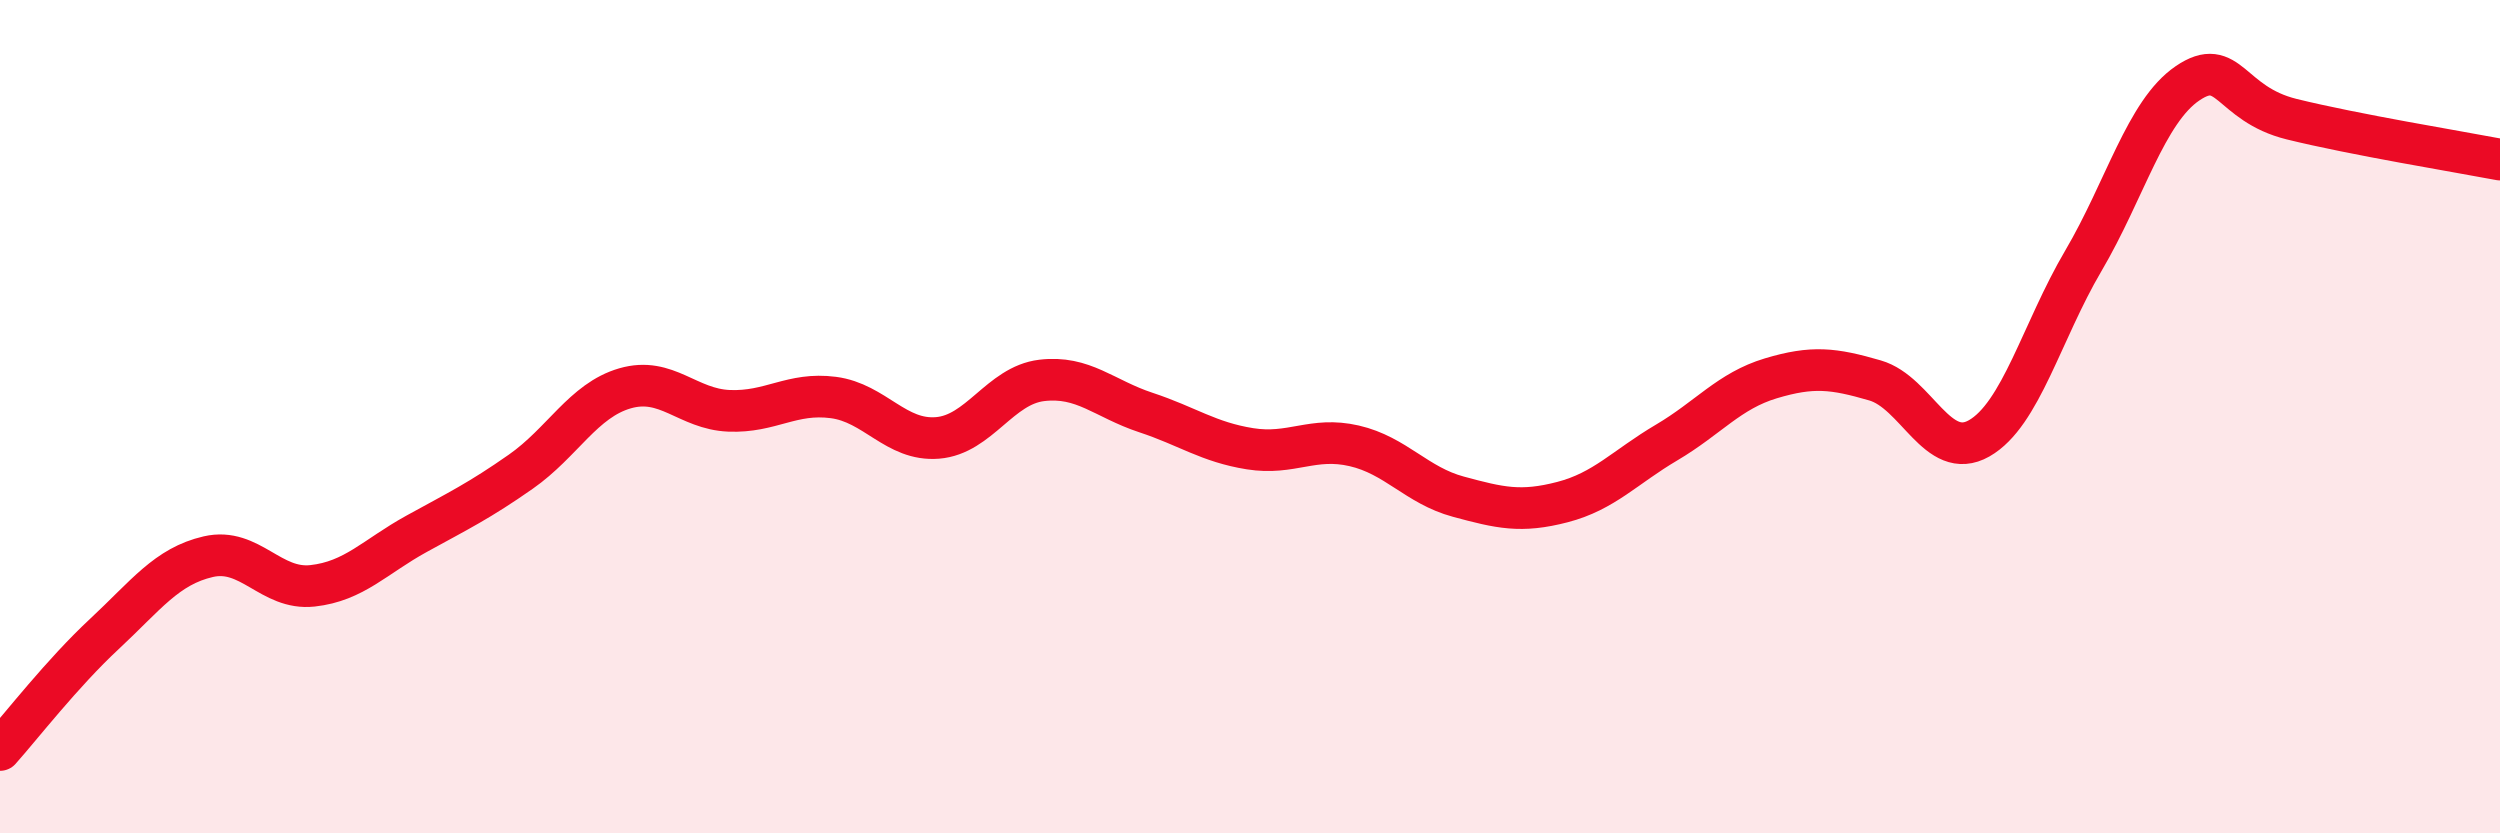
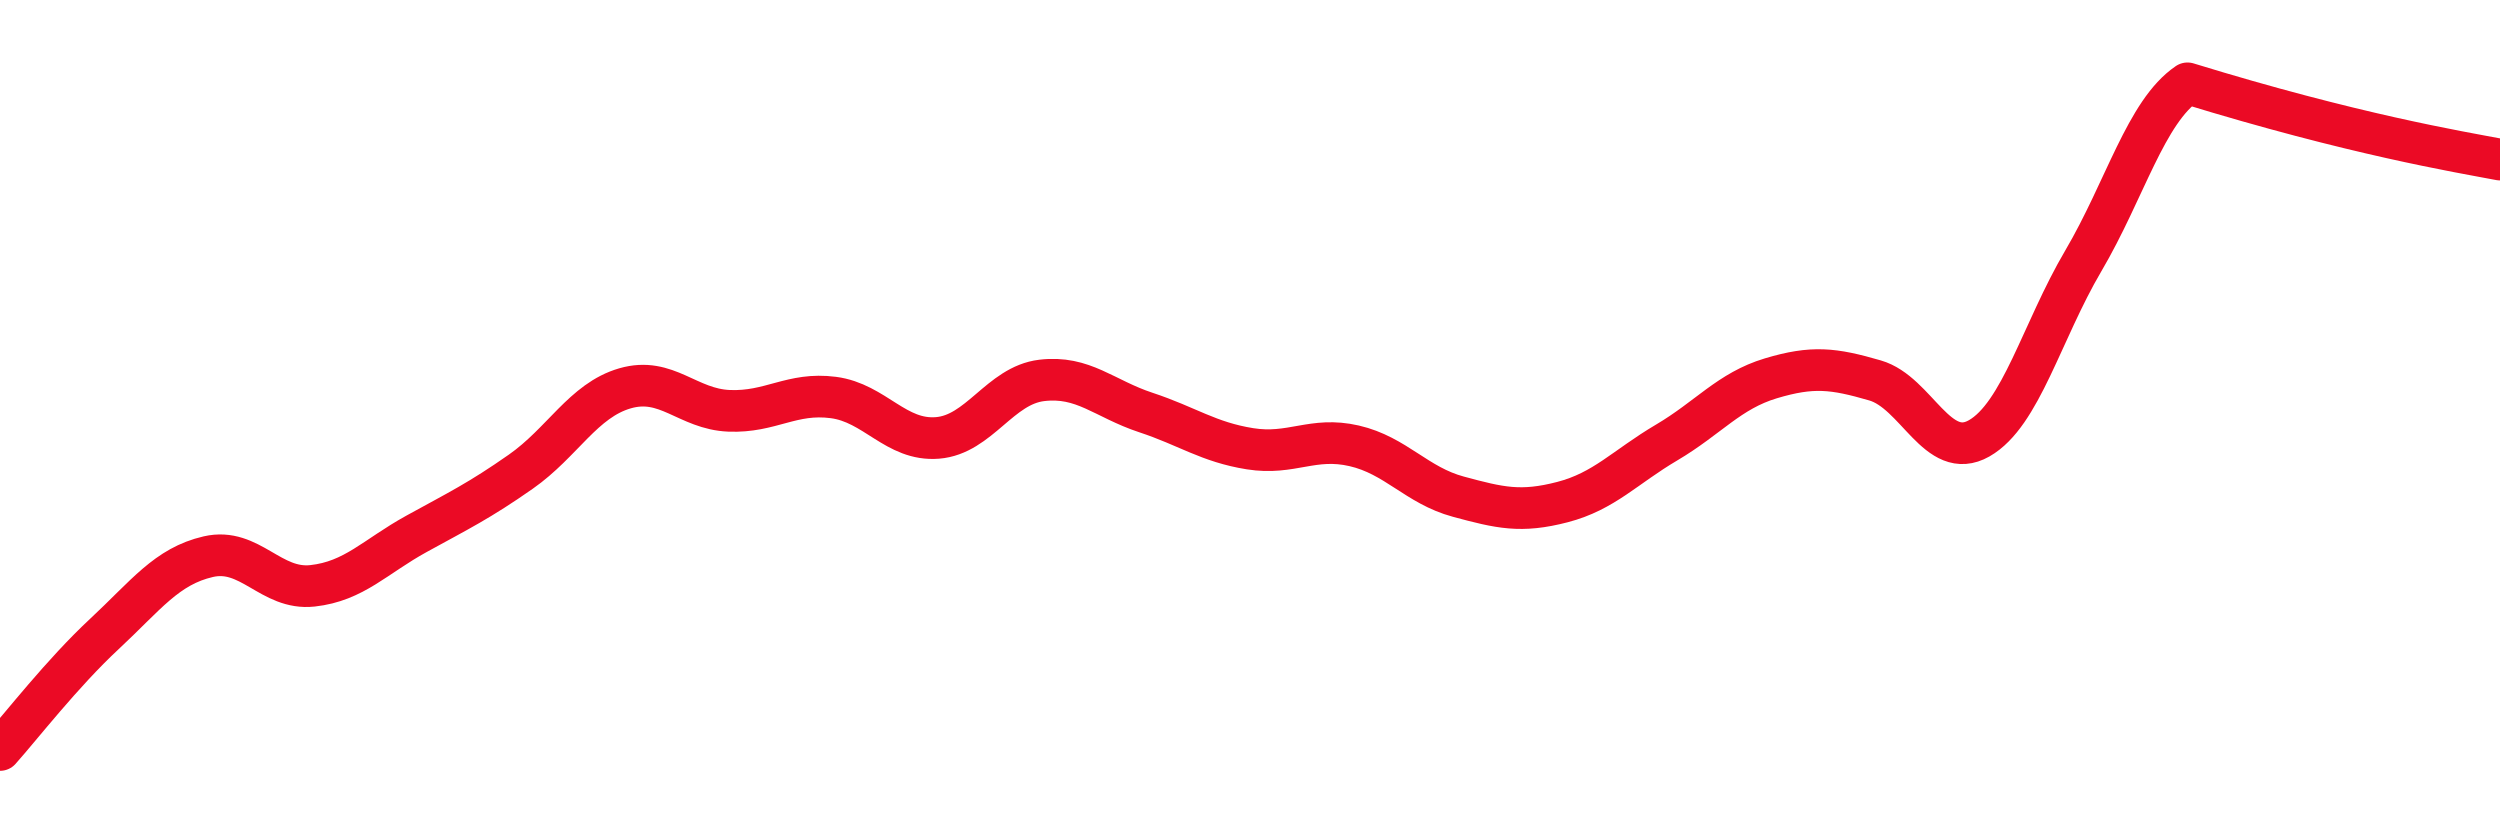
<svg xmlns="http://www.w3.org/2000/svg" width="60" height="20" viewBox="0 0 60 20">
-   <path d="M 0,18 C 0.5,17.44 1.5,16.15 2.5,15.22 C 3.5,14.29 4,13.59 5,13.36 C 6,13.13 6.5,14.17 7.5,14.06 C 8.5,13.95 9,13.36 10,12.81 C 11,12.26 11.5,12.02 12.5,11.32 C 13.5,10.62 14,9.61 15,9.32 C 16,9.03 16.5,9.82 17.5,9.86 C 18.5,9.9 19,9.41 20,9.54 C 21,9.67 21.5,10.59 22.5,10.51 C 23.5,10.43 24,9.25 25,9.13 C 26,9.01 26.5,9.57 27.5,9.9 C 28.5,10.23 29,10.61 30,10.77 C 31,10.93 31.5,10.47 32.5,10.7 C 33.5,10.93 34,11.65 35,11.92 C 36,12.19 36.5,12.31 37.5,12.05 C 38.5,11.79 39,11.21 40,10.62 C 41,10.03 41.5,9.38 42.5,9.08 C 43.5,8.78 44,8.84 45,9.13 C 46,9.42 46.5,11.09 47.5,10.52 C 48.5,9.95 49,7.96 50,6.26 C 51,4.56 51.5,2.68 52.5,2 C 53.5,1.32 53.5,2.49 55,2.86 C 56.5,3.23 59,3.64 60,3.83L60 20L0 20Z" fill="#EB0A25" opacity="0.1" stroke-linecap="round" stroke-linejoin="round" />
-   <path d="M 0,18 C 0.5,17.44 1.5,16.15 2.5,15.22 C 3.5,14.29 4,13.59 5,13.36 C 6,13.13 6.5,14.17 7.5,14.06 C 8.5,13.95 9,13.36 10,12.81 C 11,12.26 11.5,12.02 12.5,11.32 C 13.5,10.62 14,9.61 15,9.32 C 16,9.03 16.5,9.82 17.5,9.86 C 18.5,9.9 19,9.41 20,9.54 C 21,9.67 21.5,10.59 22.5,10.51 C 23.5,10.43 24,9.25 25,9.13 C 26,9.01 26.5,9.57 27.5,9.9 C 28.5,10.23 29,10.61 30,10.77 C 31,10.93 31.5,10.47 32.5,10.7 C 33.5,10.93 34,11.65 35,11.92 C 36,12.19 36.5,12.31 37.5,12.05 C 38.5,11.79 39,11.21 40,10.62 C 41,10.03 41.5,9.38 42.5,9.08 C 43.5,8.78 44,8.84 45,9.13 C 46,9.42 46.5,11.09 47.5,10.52 C 48.5,9.95 49,7.96 50,6.26 C 51,4.56 51.5,2.68 52.5,2 C 53.5,1.32 53.5,2.49 55,2.86 C 56.5,3.23 59,3.64 60,3.83" stroke="#EB0A25" stroke-width="1" fill="none" stroke-linecap="round" stroke-linejoin="round" />
+   <path d="M 0,18 C 0.5,17.44 1.5,16.15 2.5,15.22 C 3.5,14.29 4,13.59 5,13.36 C 6,13.13 6.5,14.17 7.5,14.06 C 8.5,13.95 9,13.36 10,12.81 C 11,12.26 11.5,12.02 12.5,11.32 C 13.5,10.62 14,9.61 15,9.32 C 16,9.03 16.5,9.82 17.5,9.86 C 18.5,9.9 19,9.41 20,9.54 C 21,9.67 21.5,10.59 22.5,10.51 C 23.5,10.43 24,9.25 25,9.13 C 26,9.01 26.5,9.57 27.5,9.9 C 28.5,10.23 29,10.61 30,10.77 C 31,10.93 31.5,10.47 32.5,10.7 C 33.5,10.93 34,11.65 35,11.92 C 36,12.19 36.5,12.31 37.5,12.05 C 38.5,11.79 39,11.21 40,10.62 C 41,10.03 41.5,9.38 42.5,9.08 C 43.5,8.78 44,8.84 45,9.13 C 46,9.42 46.5,11.09 47.5,10.52 C 48.5,9.95 49,7.96 50,6.26 C 51,4.56 51.5,2.68 52.5,2 C 56.5,3.23 59,3.64 60,3.83" stroke="#EB0A25" stroke-width="1" fill="none" stroke-linecap="round" stroke-linejoin="round" />
</svg>